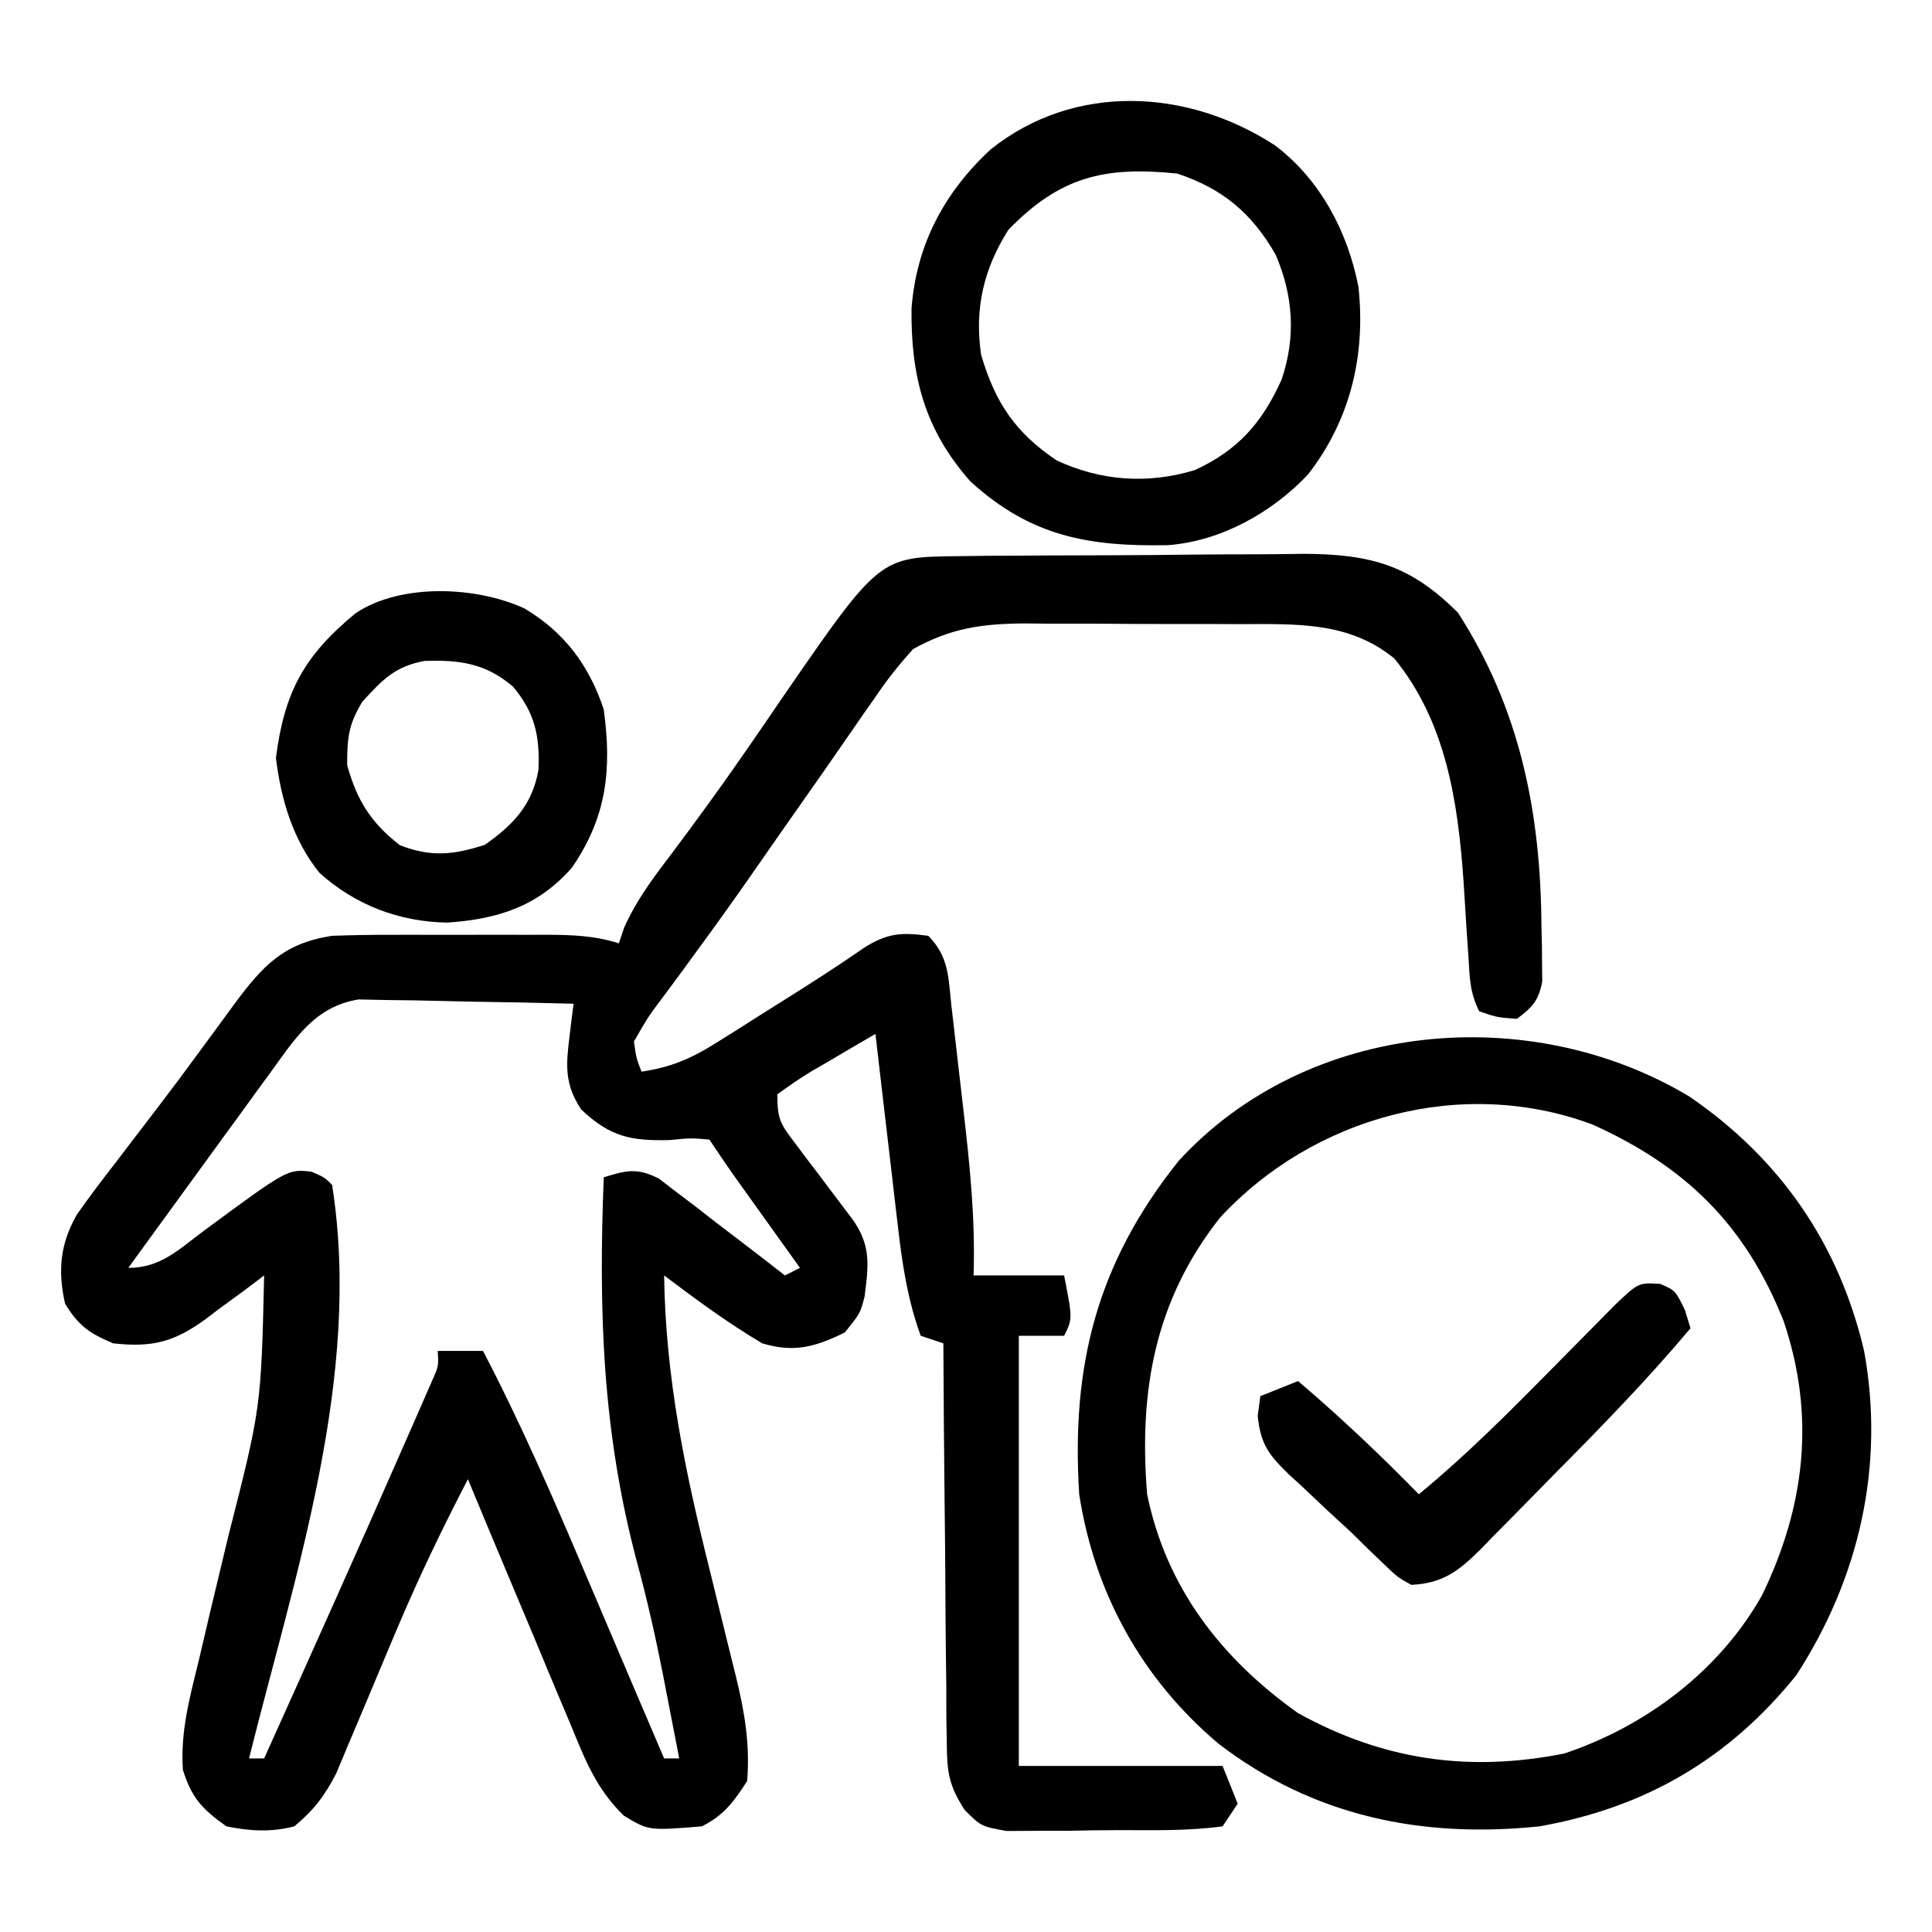
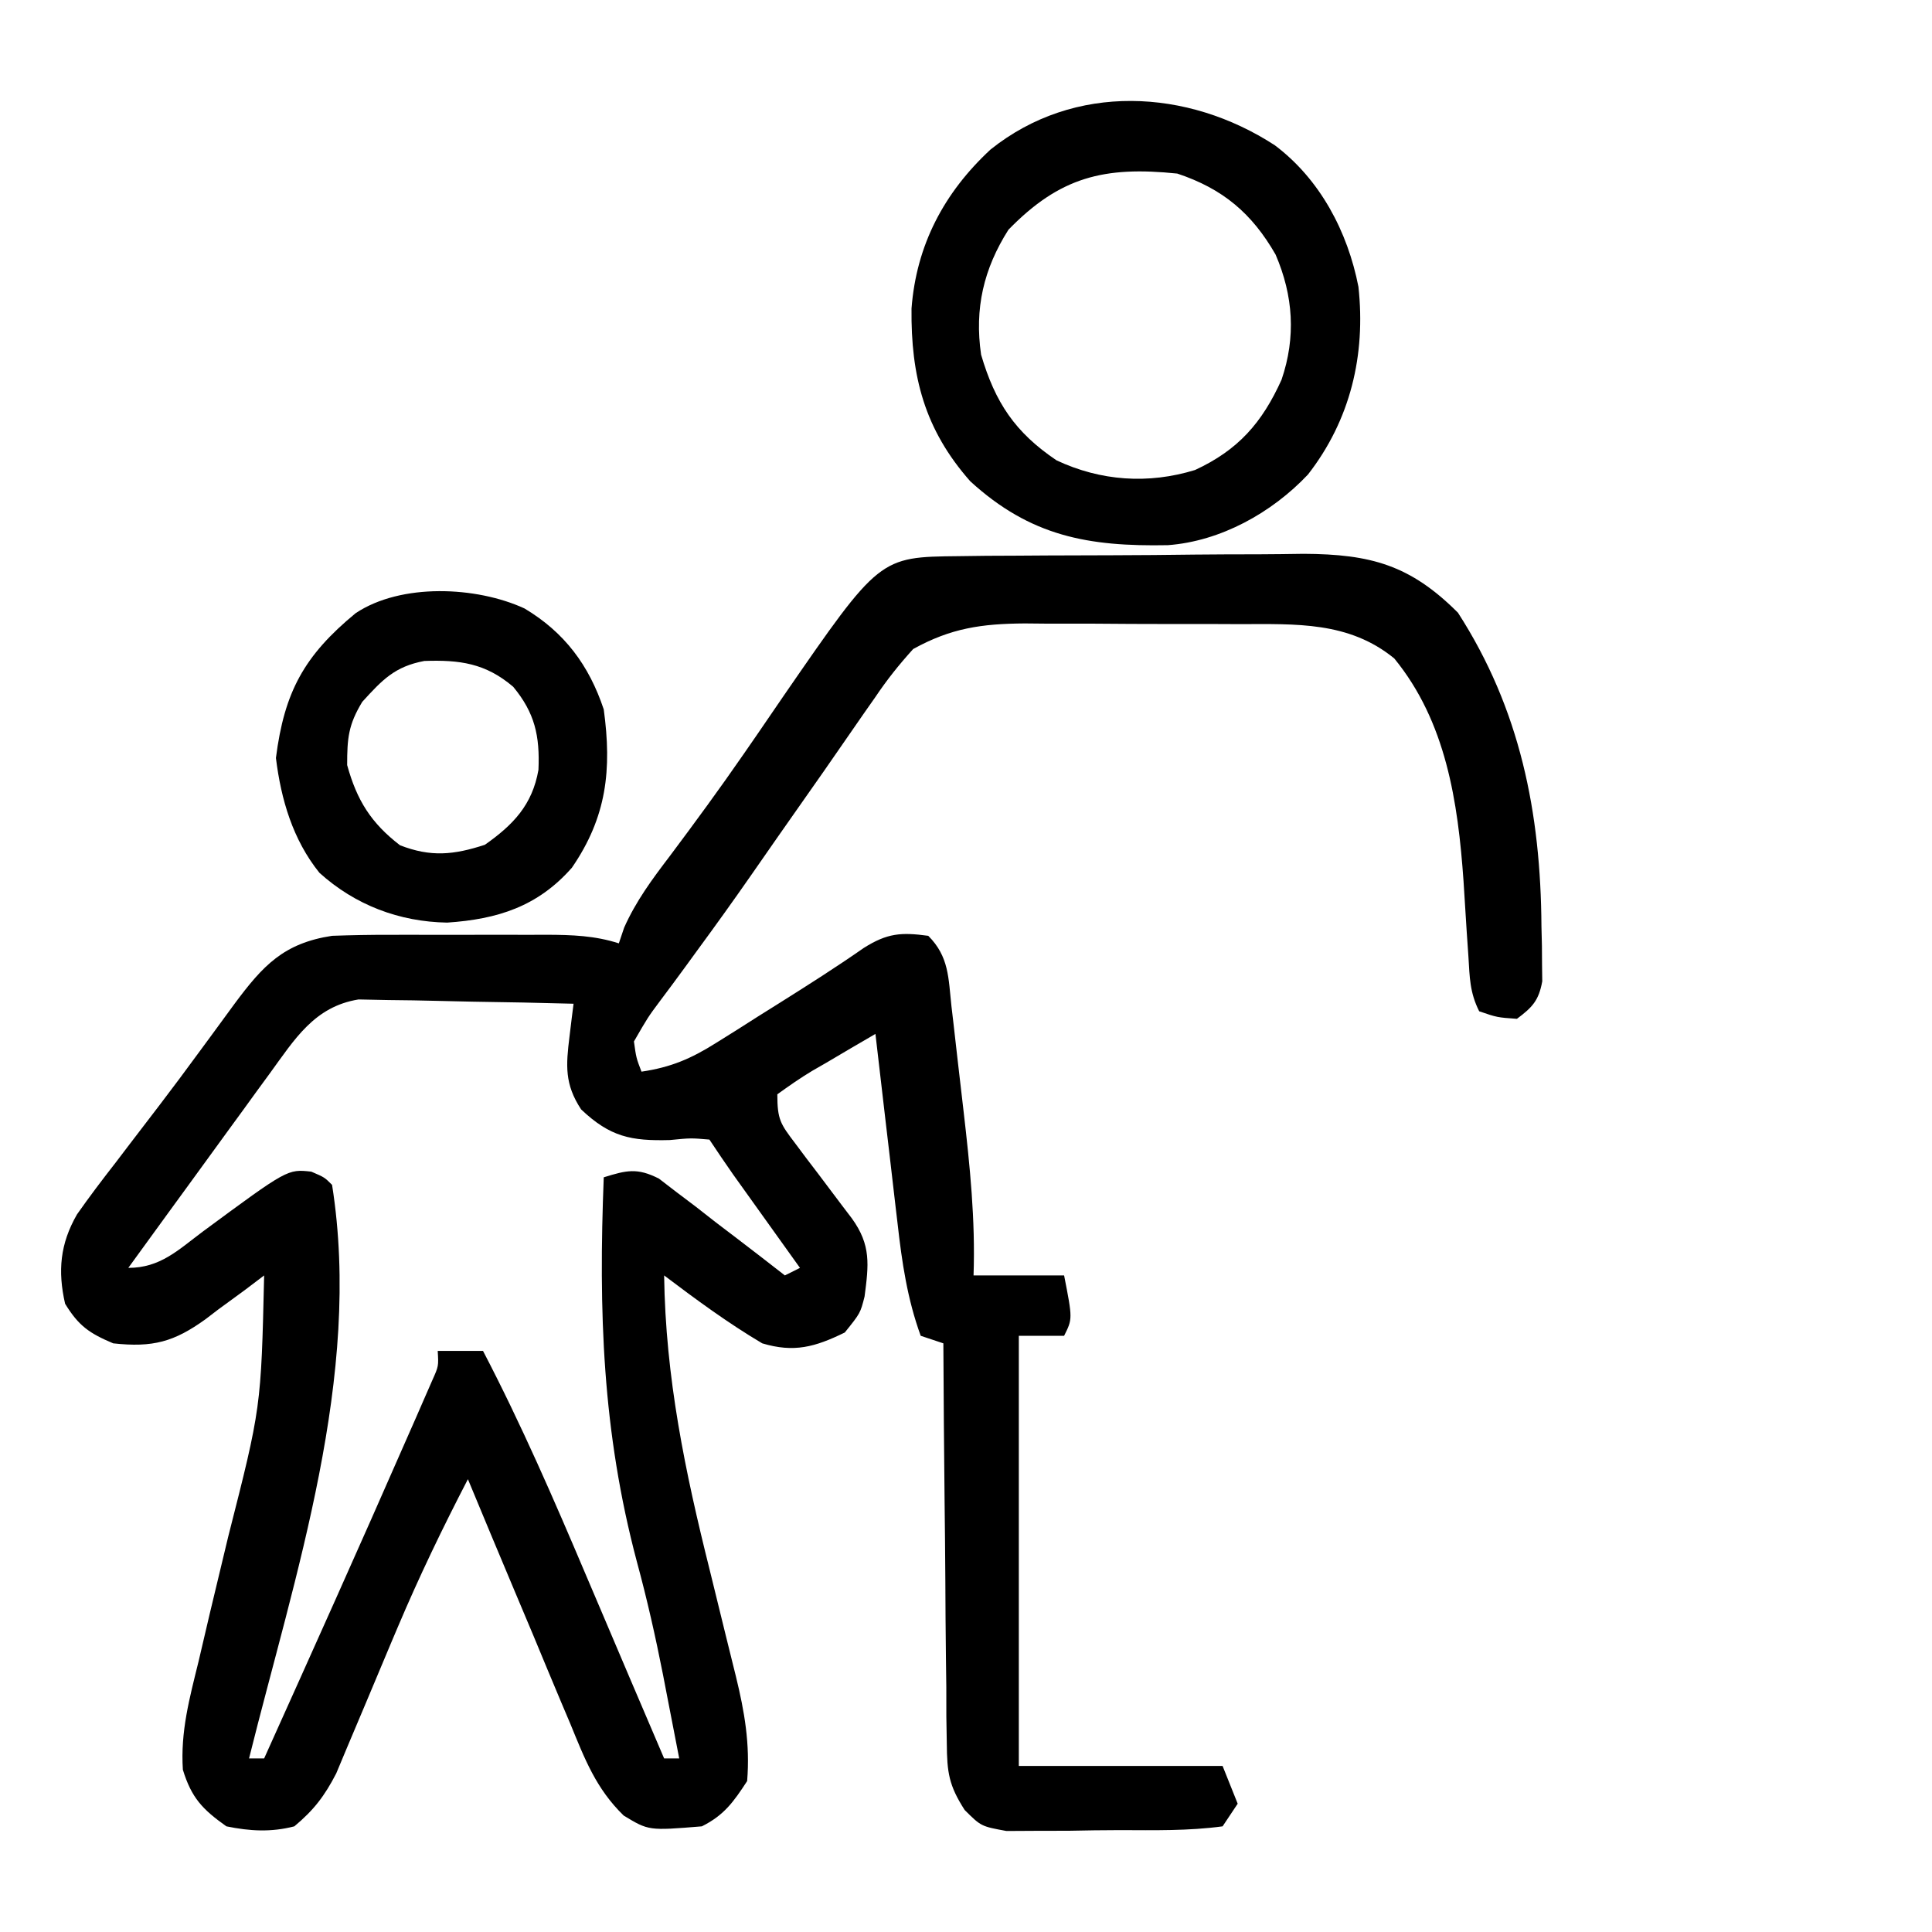
<svg xmlns="http://www.w3.org/2000/svg" height="256" width="256" version="1.1">
  <path transform="translate(127.019,73.694)" fill="#000000" d="M0 0 C1.215 -0.016 2.43 -0.032 3.682 -0.048 C5.648 -0.056 5.648 -0.056 7.653 -0.065 C9.018 -0.074 10.384 -0.083 11.749 -0.092 C14.61 -0.109 17.472 -0.116 20.333 -0.119 C23.983 -0.125 27.631 -0.162 31.28 -0.208 C34.101 -0.238 36.922 -0.245 39.743 -0.246 C41.737 -0.252 43.731 -0.281 45.725 -0.311 C54.638 -0.267 59.862 1.187 66.169 7.494 C74.409 20.28 77.138 33.993 77.231 49.056 C77.262 50.331 77.262 50.331 77.294 51.631 C77.302 52.855 77.302 52.855 77.31 54.103 C77.319 54.839 77.328 55.575 77.338 56.333 C76.879 58.875 76.032 59.777 73.981 61.306 C71.356 61.119 71.356 61.119 68.981 60.306 C67.726 57.796 67.724 55.835 67.552 53.029 C67.478 51.957 67.405 50.885 67.329 49.781 C67.183 47.542 67.042 45.302 66.907 43.062 C66.169 32.542 64.586 21.934 57.731 13.556 C51.709 8.629 44.702 8.999 37.263 9.006 C36.246 9.001 35.229 8.997 34.182 8.993 C32.04 8.987 29.899 8.986 27.757 8.991 C24.492 8.994 21.227 8.97 17.962 8.945 C15.875 8.943 13.787 8.942 11.7 8.943 C10.73 8.934 9.76 8.925 8.761 8.915 C3.06 8.954 -1 9.528 -6.019 12.306 C-7.955 14.447 -9.491 16.377 -11.081 18.744 C-11.539 19.396 -11.996 20.047 -12.468 20.719 C-13.466 22.144 -14.457 23.575 -15.441 25.01 C-17.083 27.401 -18.747 29.775 -20.417 32.146 C-22.786 35.512 -25.141 38.886 -27.487 42.267 C-29.82 45.618 -32.194 48.931 -34.612 52.22 C-35.176 52.994 -35.739 53.768 -36.32 54.565 C-37.387 56.026 -38.464 57.481 -39.552 58.927 C-41.163 61.087 -41.163 61.087 -43.019 64.306 C-42.717 66.478 -42.717 66.478 -42.019 68.306 C-38.131 67.731 -35.463 66.595 -32.147 64.506 C-31.243 63.94 -30.339 63.375 -29.407 62.793 C-28.475 62.199 -27.542 61.605 -26.581 60.994 C-25.652 60.412 -24.724 59.83 -23.767 59.23 C-19.985 56.853 -16.226 54.466 -12.562 51.912 C-9.462 49.955 -7.62 49.815 -4.019 50.306 C-1.256 53.069 -1.356 55.901 -0.948 59.623 C-0.862 60.353 -0.776 61.084 -0.688 61.836 C-0.507 63.387 -0.331 64.938 -0.159 66.489 C0.103 68.837 0.379 71.182 0.657 73.527 C1.502 80.803 2.234 87.969 1.981 95.306 C5.941 95.306 9.901 95.306 13.981 95.306 C15.106 101.056 15.106 101.056 13.981 103.306 C12.001 103.306 10.021 103.306 7.981 103.306 C7.981 122.116 7.981 140.926 7.981 160.306 C16.891 160.306 25.801 160.306 34.981 160.306 C35.971 162.781 35.971 162.781 36.981 165.306 C36.321 166.296 35.661 167.286 34.981 168.306 C30.47 168.917 25.927 168.821 21.378 168.807 C19.121 168.806 16.867 168.848 14.61 168.892 C13.174 168.898 11.738 168.9 10.302 168.9 C8.341 168.911 8.341 168.911 6.341 168.922 C2.981 168.306 2.981 168.306 0.806 166.142 C-1.293 162.88 -1.532 161.166 -1.564 157.323 C-1.584 156.142 -1.604 154.961 -1.624 153.744 C-1.625 152.48 -1.627 151.215 -1.628 149.912 C-1.644 148.609 -1.661 147.307 -1.678 145.965 C-1.722 142.514 -1.742 139.064 -1.757 135.613 C-1.776 132.087 -1.818 128.561 -1.858 125.035 C-1.934 118.126 -1.984 111.216 -2.019 104.306 C-3.504 103.811 -3.504 103.811 -5.019 103.306 C-6.796 98.44 -7.511 93.543 -8.089 88.404 C-8.175 87.681 -8.261 86.959 -8.349 86.214 C-8.619 83.933 -8.882 81.651 -9.144 79.369 C-9.327 77.811 -9.51 76.253 -9.694 74.695 C-10.142 70.9 -10.582 67.103 -11.019 63.306 C-13.194 64.564 -15.358 65.836 -17.519 67.119 C-18.139 67.475 -18.759 67.832 -19.397 68.199 C-20.99 69.153 -22.511 70.223 -24.019 71.306 C-24.019 74.673 -23.604 75.228 -21.647 77.81 C-21.156 78.468 -20.664 79.126 -20.157 79.804 C-19.637 80.486 -19.117 81.167 -18.581 81.869 C-17.56 83.223 -16.541 84.579 -15.522 85.935 C-15.067 86.534 -14.611 87.133 -14.142 87.75 C-11.579 91.301 -11.909 93.886 -12.46 98.107 C-13.019 100.306 -13.019 100.306 -15.081 102.869 C-19.038 104.805 -21.809 105.565 -26.019 104.306 C-30.596 101.592 -34.775 98.509 -39.019 95.306 C-38.831 108.864 -36.239 121.315 -32.956 134.431 C-32.243 137.311 -31.535 140.191 -30.836 143.074 C-30.405 144.849 -29.966 146.623 -29.518 148.393 C-28.362 153.118 -27.619 157.403 -28.019 162.306 C-29.814 165.06 -31.071 166.833 -34.019 168.306 C-41.065 168.884 -41.065 168.884 -44.377 166.878 C-48.038 163.314 -49.527 159.409 -51.444 154.728 C-51.837 153.802 -52.229 152.875 -52.634 151.92 C-53.879 148.971 -55.105 146.014 -56.331 143.056 C-57.174 141.051 -58.019 139.045 -58.864 137.041 C-60.93 132.135 -62.981 127.224 -65.019 122.306 C-68.36 128.745 -71.482 135.222 -74.308 141.9 C-74.582 142.546 -74.855 143.192 -75.138 143.857 C-76.263 146.518 -77.383 149.18 -78.492 151.846 C-79.318 153.826 -80.156 155.801 -80.995 157.775 C-81.481 158.935 -81.966 160.094 -82.466 161.289 C-84.009 164.287 -85.443 166.155 -88.019 168.306 C-91.103 169.106 -93.906 168.944 -97.019 168.306 C-100.195 166.056 -101.643 164.529 -102.788 160.805 C-103.12 155.764 -101.909 151.337 -100.71 146.459 C-100.205 144.304 -99.701 142.15 -99.196 139.996 C-98.393 136.627 -97.585 133.259 -96.773 129.893 C-92.423 112.81 -92.423 112.81 -92.019 95.306 C-93.304 96.281 -93.304 96.281 -94.616 97.275 C-95.771 98.12 -96.926 98.963 -98.081 99.806 C-98.923 100.45 -98.923 100.45 -99.782 101.107 C-103.942 104.102 -106.752 104.884 -112.019 104.306 C-115.185 102.97 -116.602 101.988 -118.394 99.056 C-119.377 94.73 -119.067 91.126 -116.814 87.216 C-115.175 84.879 -113.463 82.62 -111.706 80.369 C-111.081 79.547 -110.456 78.725 -109.812 77.879 C-108.522 76.183 -107.227 74.491 -105.927 72.803 C-104.11 70.426 -102.329 68.028 -100.562 65.615 C-100.026 64.887 -99.491 64.159 -98.94 63.41 C-97.933 62.04 -96.929 60.669 -95.927 59.295 C-92.175 54.248 -89.439 51.289 -83.019 50.306 C-80.414 50.213 -77.837 50.166 -75.233 50.174 C-74.495 50.173 -73.757 50.172 -72.997 50.171 C-71.443 50.17 -69.889 50.172 -68.335 50.176 C-65.96 50.181 -63.586 50.176 -61.212 50.17 C-59.698 50.17 -58.185 50.172 -56.671 50.174 C-55.61 50.171 -55.61 50.171 -54.527 50.167 C-51.214 50.183 -48.187 50.283 -45.019 51.306 C-44.787 50.617 -44.554 49.927 -44.315 49.217 C-42.743 45.688 -40.593 42.797 -38.269 39.744 C-34.922 35.278 -31.633 30.785 -28.46 26.193 C-27.857 25.321 -27.254 24.448 -26.633 23.549 C-25.465 21.852 -24.301 20.152 -23.143 18.449 C-10.484 0.104 -10.484 0.104 0 0 Z M-91.288 68.564 C-91.863 69.35 -92.439 70.136 -93.032 70.946 C-93.626 71.766 -94.219 72.586 -94.831 73.431 C-95.753 74.694 -95.753 74.694 -96.693 75.981 C-98.472 78.42 -100.246 80.863 -102.019 83.306 C-102.915 84.537 -103.812 85.768 -104.71 86.998 C-106.483 89.431 -108.253 91.867 -110.019 94.306 C-105.775 94.306 -103.413 91.938 -100.144 89.494 C-88.913 81.207 -88.913 81.207 -85.769 81.556 C-84.019 82.306 -84.019 82.306 -83.019 83.306 C-78.995 108.646 -87.97 134.994 -94.019 159.306 C-93.359 159.306 -92.699 159.306 -92.019 159.306 C-85.695 145.267 -79.38 131.224 -73.206 117.119 C-72.567 115.67 -72.567 115.67 -71.916 114.191 C-71.531 113.307 -71.146 112.424 -70.749 111.513 C-70.413 110.745 -70.077 109.976 -69.73 109.185 C-68.9 107.329 -68.9 107.329 -69.019 105.306 C-67.039 105.306 -65.059 105.306 -63.019 105.306 C-57.944 115.038 -53.611 125.021 -49.331 135.119 C-48.661 136.691 -47.992 138.264 -47.321 139.836 C-46.092 142.719 -44.865 145.604 -43.641 148.489 C-42.109 152.099 -40.565 155.703 -39.019 159.306 C-38.359 159.306 -37.699 159.306 -37.019 159.306 C-37.554 156.514 -38.097 153.722 -38.644 150.931 C-38.816 150.037 -38.988 149.142 -39.166 148.22 C-40.159 143.187 -41.274 138.229 -42.62 133.279 C-47.218 115.989 -47.713 100.06 -47.019 82.306 C-43.992 81.368 -42.588 81.018 -39.707 82.478 C-38.937 83.07 -38.167 83.662 -37.374 84.271 C-36.533 84.906 -35.692 85.541 -34.825 86.195 C-33.529 87.209 -33.529 87.209 -32.206 88.244 C-31.322 88.916 -30.439 89.588 -29.528 90.281 C-27.348 91.943 -25.179 93.618 -23.019 95.306 C-22.359 94.976 -21.699 94.646 -21.019 94.306 C-21.717 93.331 -22.416 92.355 -23.136 91.349 C-24.055 90.064 -24.974 88.779 -25.894 87.494 C-26.354 86.851 -26.814 86.209 -27.288 85.547 C-27.733 84.925 -28.178 84.303 -28.636 83.662 C-29.044 83.091 -29.453 82.52 -29.874 81.932 C-30.947 80.408 -31.984 78.858 -33.019 77.306 C-35.488 77.094 -35.488 77.094 -38.269 77.369 C-43.391 77.503 -46.168 76.959 -50.019 73.306 C-52.223 69.952 -52.029 67.473 -51.554 63.631 C-51.456 62.821 -51.358 62.011 -51.257 61.176 C-51.139 60.251 -51.139 60.251 -51.019 59.306 C-55.484 59.182 -59.949 59.092 -64.416 59.032 C-65.934 59.007 -67.452 58.973 -68.969 58.929 C-71.157 58.868 -73.342 58.84 -75.53 58.818 C-76.845 58.792 -78.159 58.766 -79.513 58.739 C-85.364 59.686 -87.961 63.993 -91.288 68.564 Z" />
-   <path transform="translate(223.875,145.312)" fill="#000000" d="M0 0 C11.979 8.212 19.794 19.462 23.125 33.688 C25.911 48.865 22.484 63.835 14.125 76.688 C5.173 87.772 -5.868 94.197 -19.875 96.688 C-35.426 98.313 -49.872 95.373 -62.438 85.719 C-72.545 77.176 -78.84 65.837 -80.875 52.688 C-81.958 35.646 -78.528 22.038 -67.688 8.5 C-50.582 -10.15 -21.122 -12.691 0 0 Z M-62.188 16 C-70.858 26.955 -72.992 39.023 -71.875 52.688 C-69.343 65.043 -62.082 74.429 -51.875 81.688 C-40.616 87.904 -29.32 89.556 -16.598 87.039 C-5.752 83.398 3.944 76.093 9.594 66.086 C15.322 54.264 16.714 42.314 12.463 29.729 C7.402 17.01 -0.489 9.266 -12.875 3.688 C-30.139 -2.75 -49.831 2.669 -62.188 16 Z" />
  <path transform="translate(168.922,19.25)" fill="#000000" d="M0 0 C5.989 4.505 9.649 11.43 11.078 18.75 C12.06 27.776 10.025 36.389 4.391 43.625 C-0.392 48.7 -7.202 52.478 -14.18 52.988 C-24.72 53.191 -32.373 51.82 -40.352 44.527 C-46.427 37.651 -48.236 30.582 -48.141 21.633 C-47.502 13.221 -43.837 6.28 -37.672 0.562 C-26.561 -8.331 -11.559 -7.518 0 0 Z M-35.297 11.188 C-38.591 16.382 -39.812 21.634 -38.922 27.75 C-37.05 34.109 -34.404 38.058 -28.922 41.75 C-23.076 44.489 -16.78 44.935 -10.57 43.027 C-4.869 40.39 -1.684 36.774 0.891 31.062 C2.812 25.427 2.452 19.936 0.098 14.477 C-3.038 9.018 -6.875 5.765 -12.922 3.75 C-22.637 2.743 -28.489 4.2 -35.297 11.188 Z" />
  <path transform="translate(69.5,80.625)" fill="#000000" d="M0 0 C5.297 3.163 8.548 7.52 10.5 13.375 C11.59 21.371 10.893 27.633 6.285 34.344 C1.755 39.499 -3.582 41.18 -10.25 41.625 C-16.582 41.519 -22.439 39.307 -27.18 35.02 C-30.702 30.632 -32.261 25.317 -32.938 19.812 C-31.826 11.077 -29.215 6.258 -22.375 0.625 C-16.374 -3.376 -6.397 -2.948 0 0 Z M-21.5 12.375 C-23.341 15.416 -23.5 17.18 -23.5 20.75 C-22.214 25.41 -20.348 28.416 -16.5 31.375 C-12.416 32.967 -9.373 32.66 -5.25 31.312 C-1.505 28.674 1.035 26.042 1.848 21.383 C2.043 16.88 1.367 13.835 -1.5 10.375 C-5.167 7.247 -8.604 6.793 -13.281 6.957 C-17.19 7.693 -18.832 9.446 -21.5 12.375 Z" />
-   <path transform="translate(220,170.125)" fill="#000000" d="M0 0 C2 0.875 2 0.875 3.25 3.438 C3.498 4.242 3.745 5.046 4 5.875 C-1.65 12.605 -7.747 18.873 -13.935 25.105 C-15.07 26.251 -16.2 27.402 -17.326 28.558 C-18.971 30.245 -20.628 31.919 -22.289 33.59 C-22.788 34.106 -23.287 34.623 -23.801 35.155 C-26.717 38.053 -28.826 39.678 -33 39.875 C-34.816 38.863 -34.816 38.863 -36.562 37.188 C-37.234 36.546 -37.906 35.904 -38.598 35.242 C-39.787 34.07 -39.787 34.07 -41 32.875 C-42.06 31.897 -43.121 30.92 -44.184 29.945 C-45.29 28.903 -46.396 27.858 -47.5 26.812 C-48.041 26.319 -48.582 25.825 -49.139 25.316 C-51.845 22.683 -52.955 21.318 -53.344 17.504 C-53.23 16.636 -53.117 15.769 -53 14.875 C-51.35 14.215 -49.7 13.555 -48 12.875 C-42.407 17.635 -37.131 22.621 -32 27.875 C-25.663 22.66 -19.944 16.902 -14.188 11.062 C-12.309 9.157 -10.427 7.255 -8.543 5.355 C-7.718 4.519 -6.893 3.683 -6.044 2.821 C-2.891 -0.181 -2.891 -0.181 0 0 Z" />
</svg>